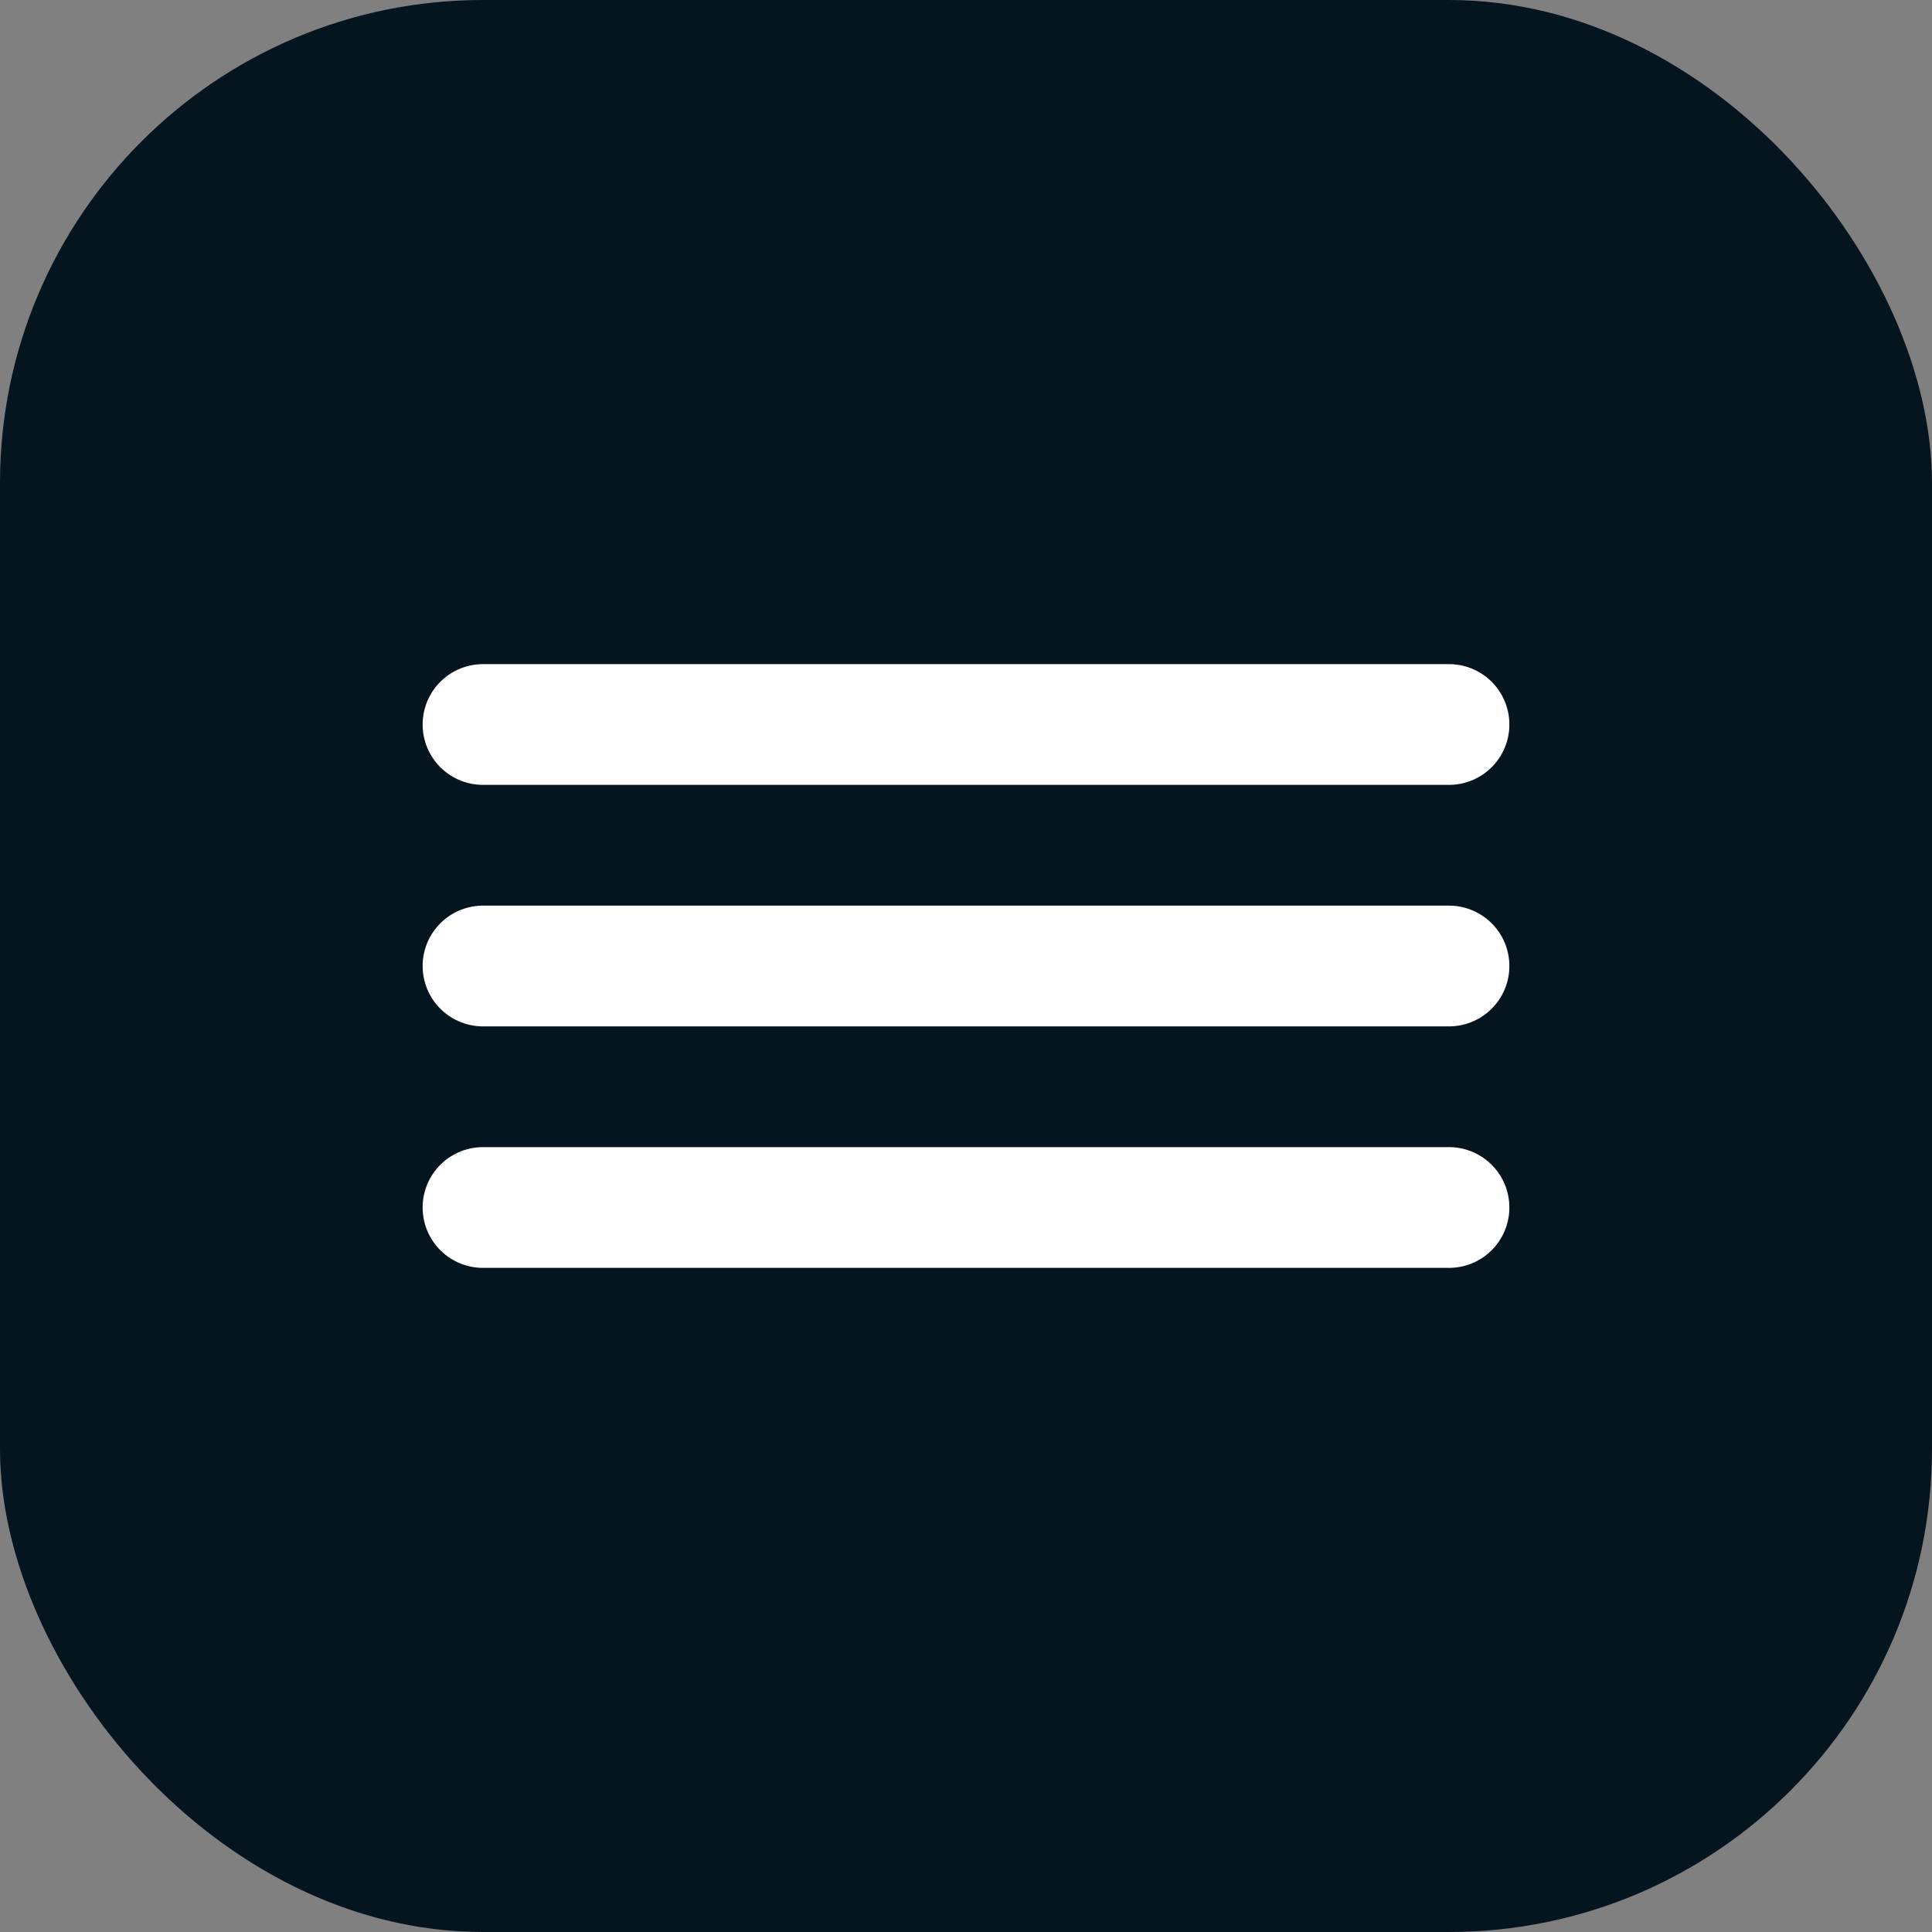
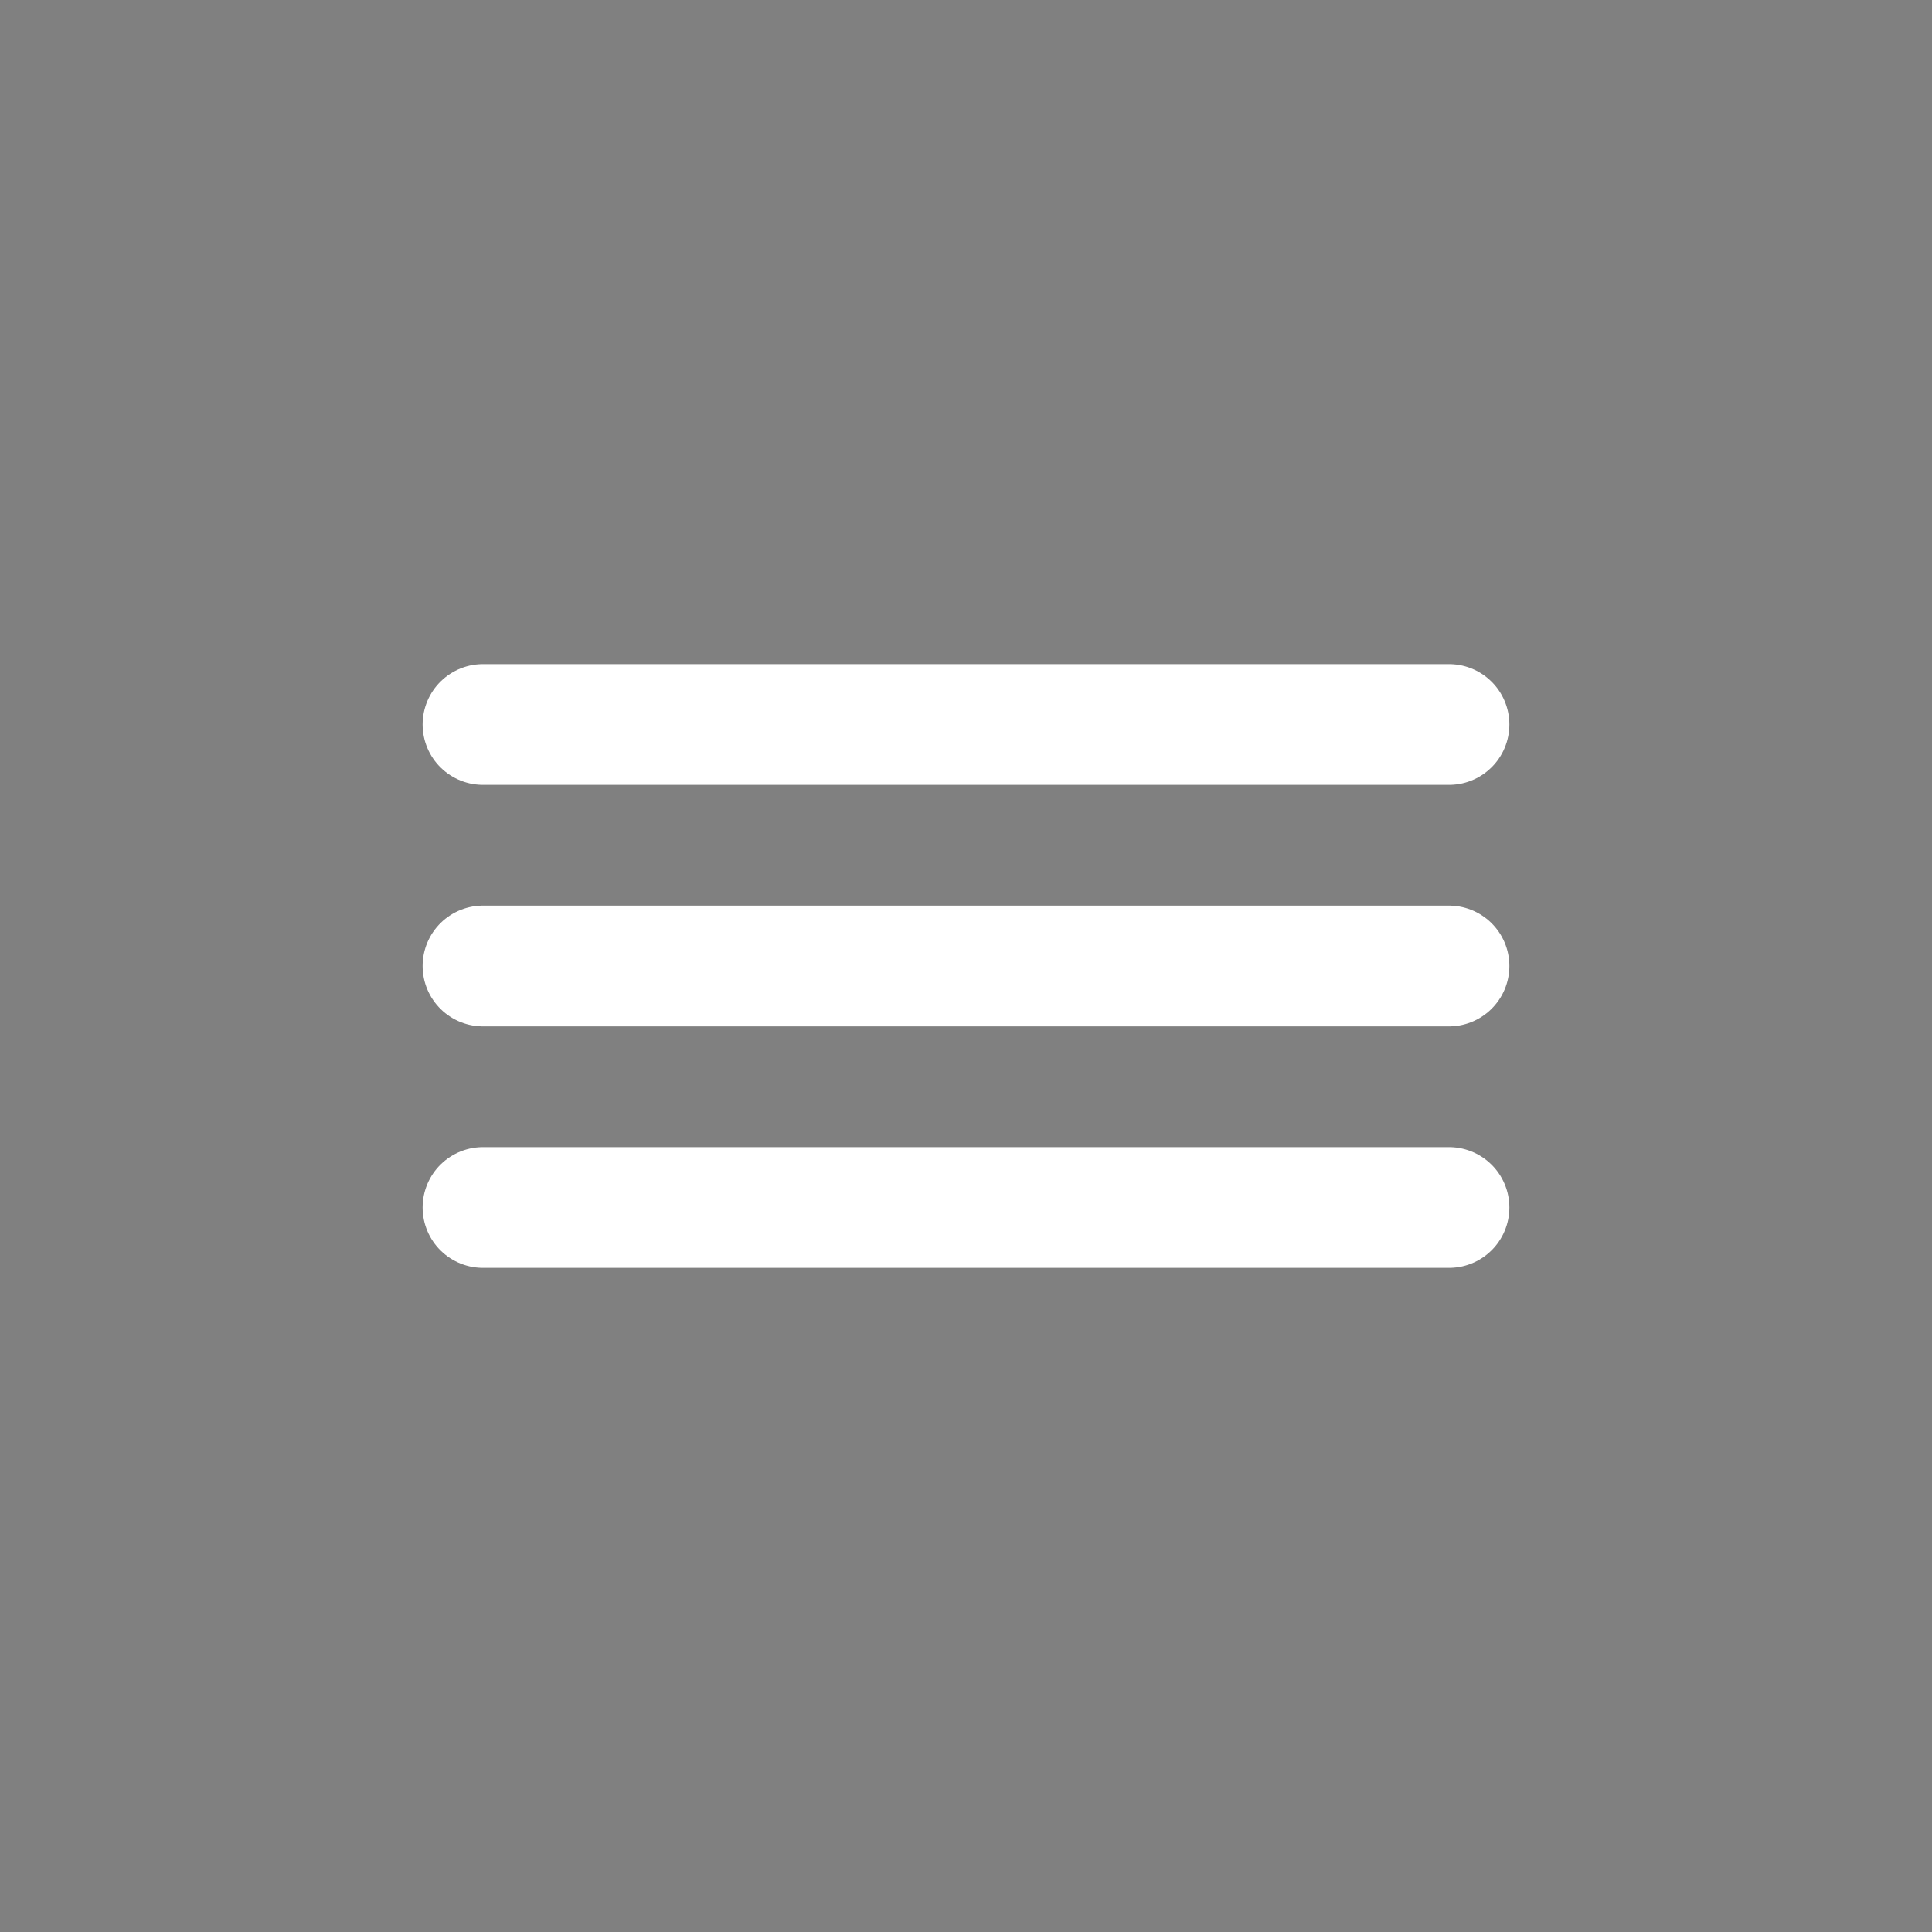
<svg xmlns="http://www.w3.org/2000/svg" width="32" height="32" viewBox="0 0 32 32" fill="none">
  <rect x="0" y="0" width="32" height="32" fill="#808080" stroke="none" />
-   <rect width="32" height="32" rx="8" fill="#04151F" />
  <path d="M8 12H24M8 16H24M8 20H24" stroke="white" stroke-width="2" stroke-linecap="round" />
</svg>